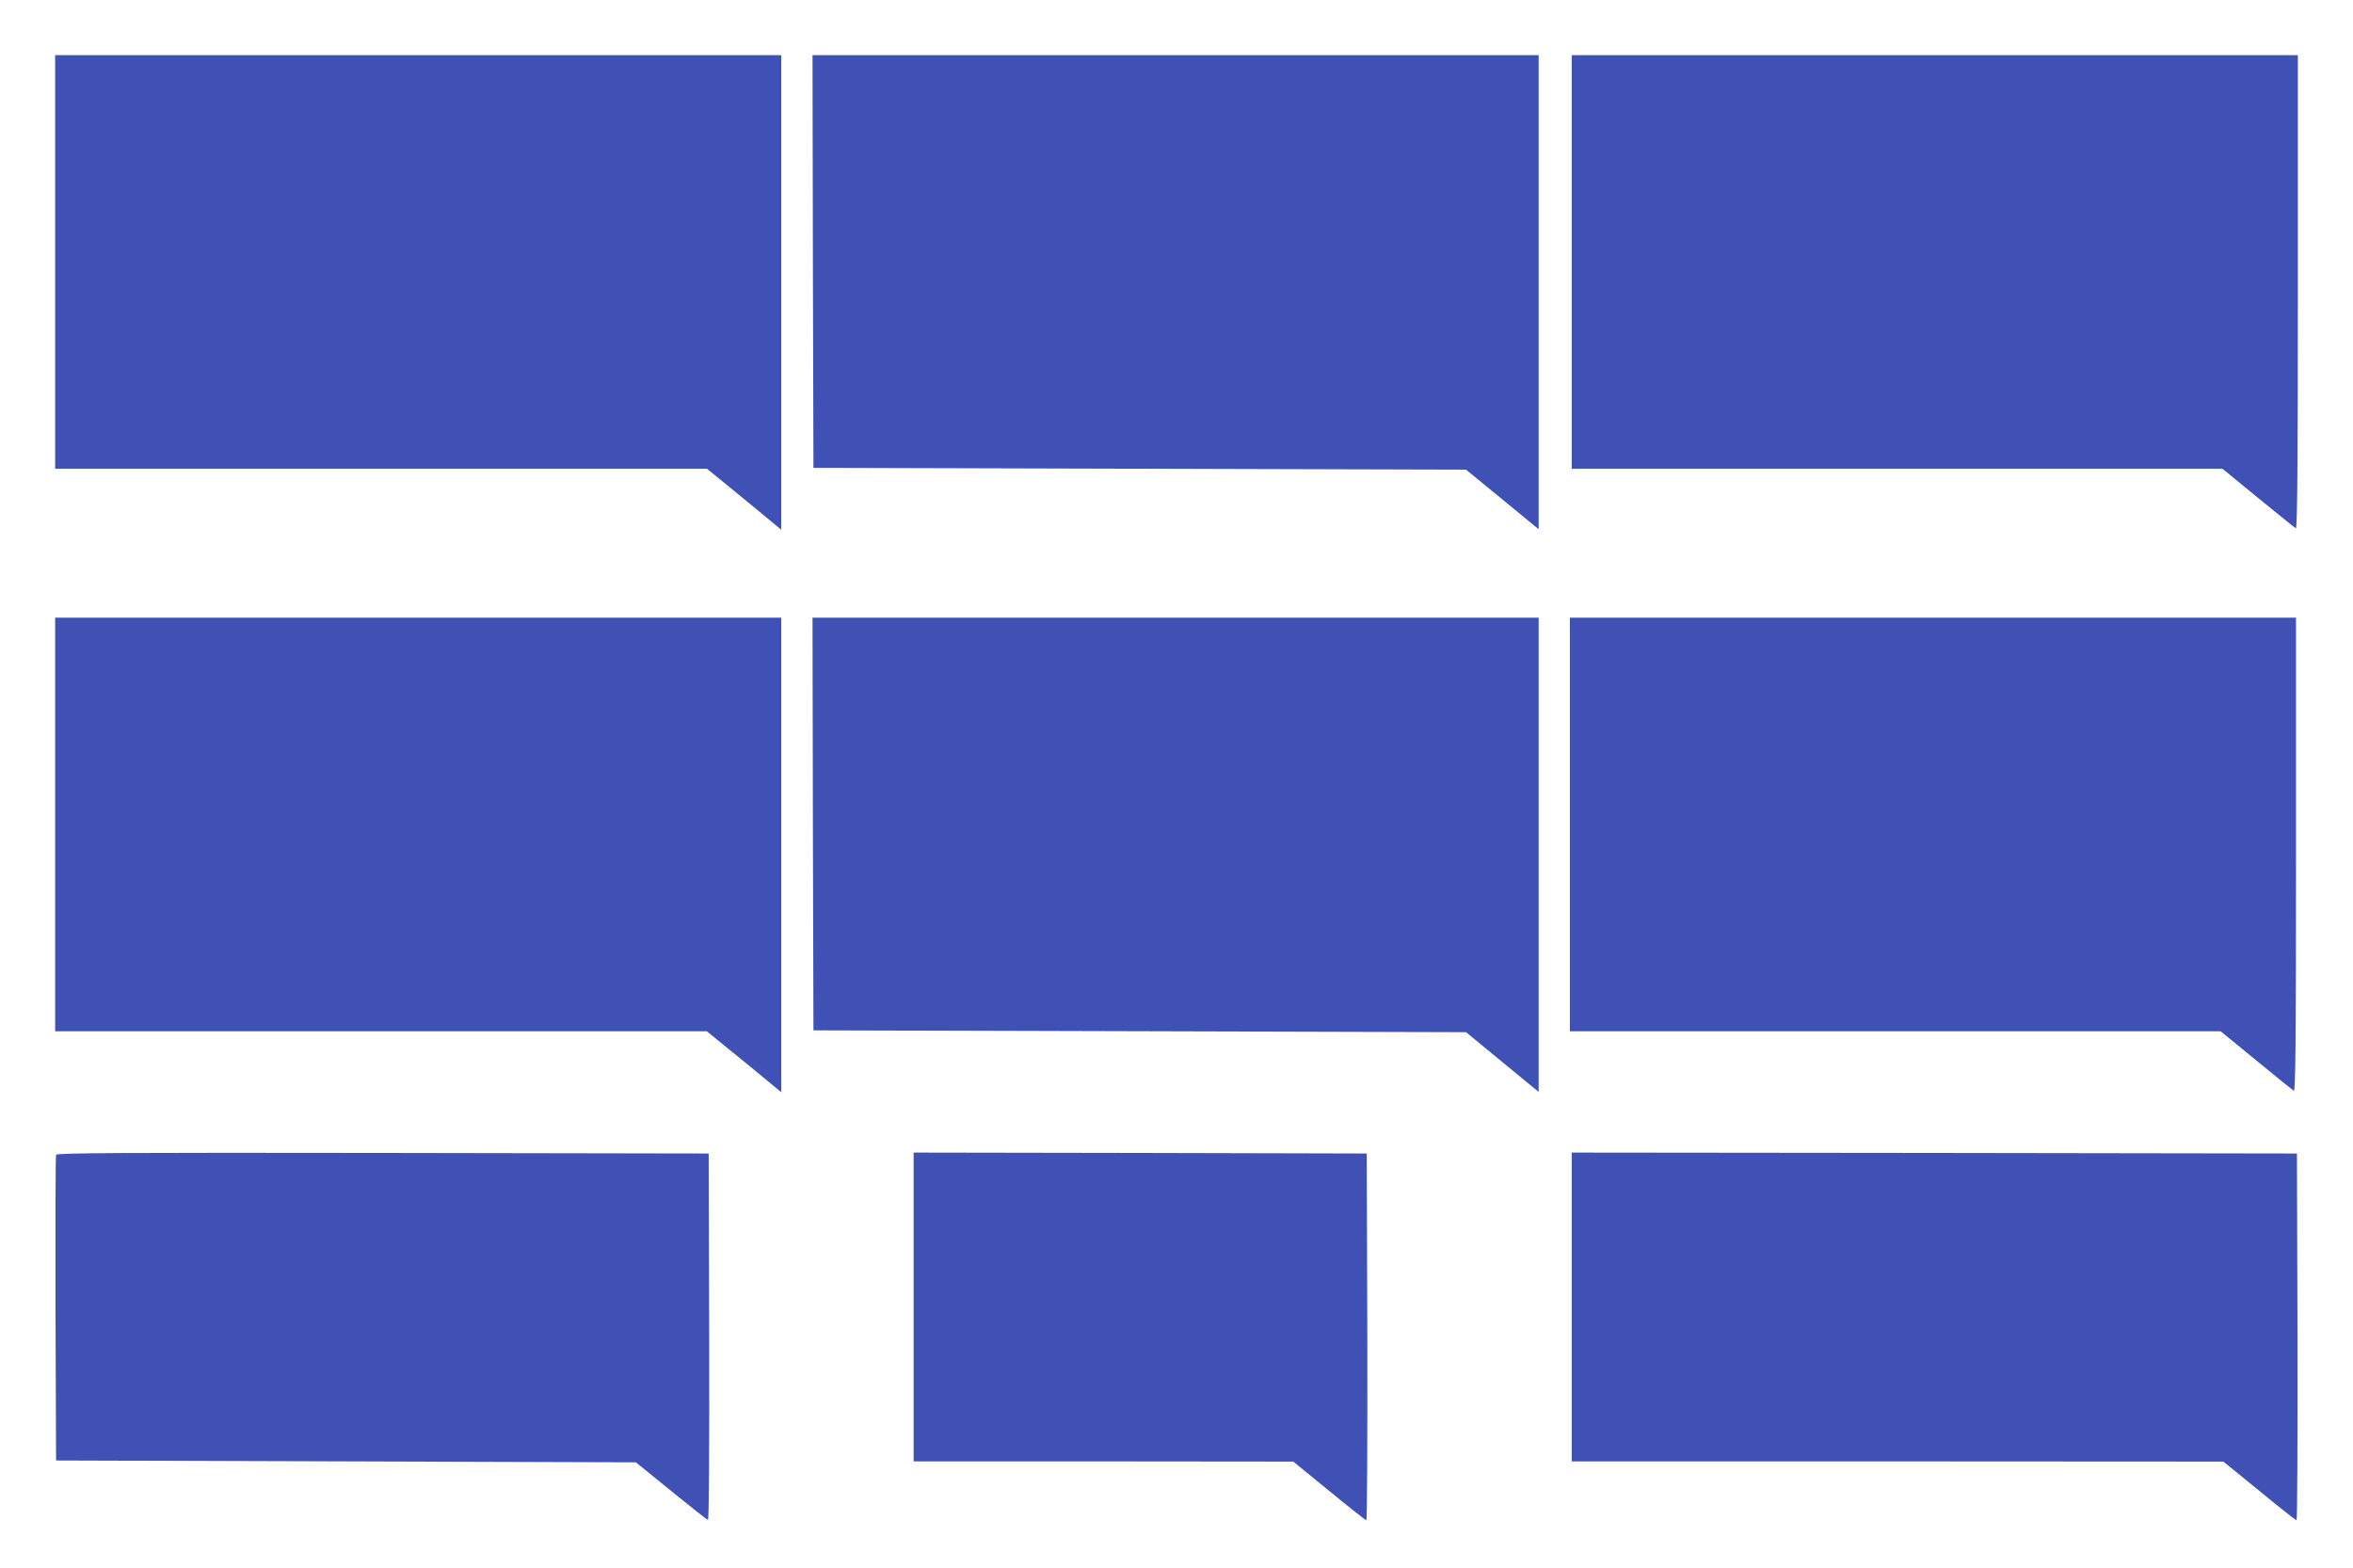
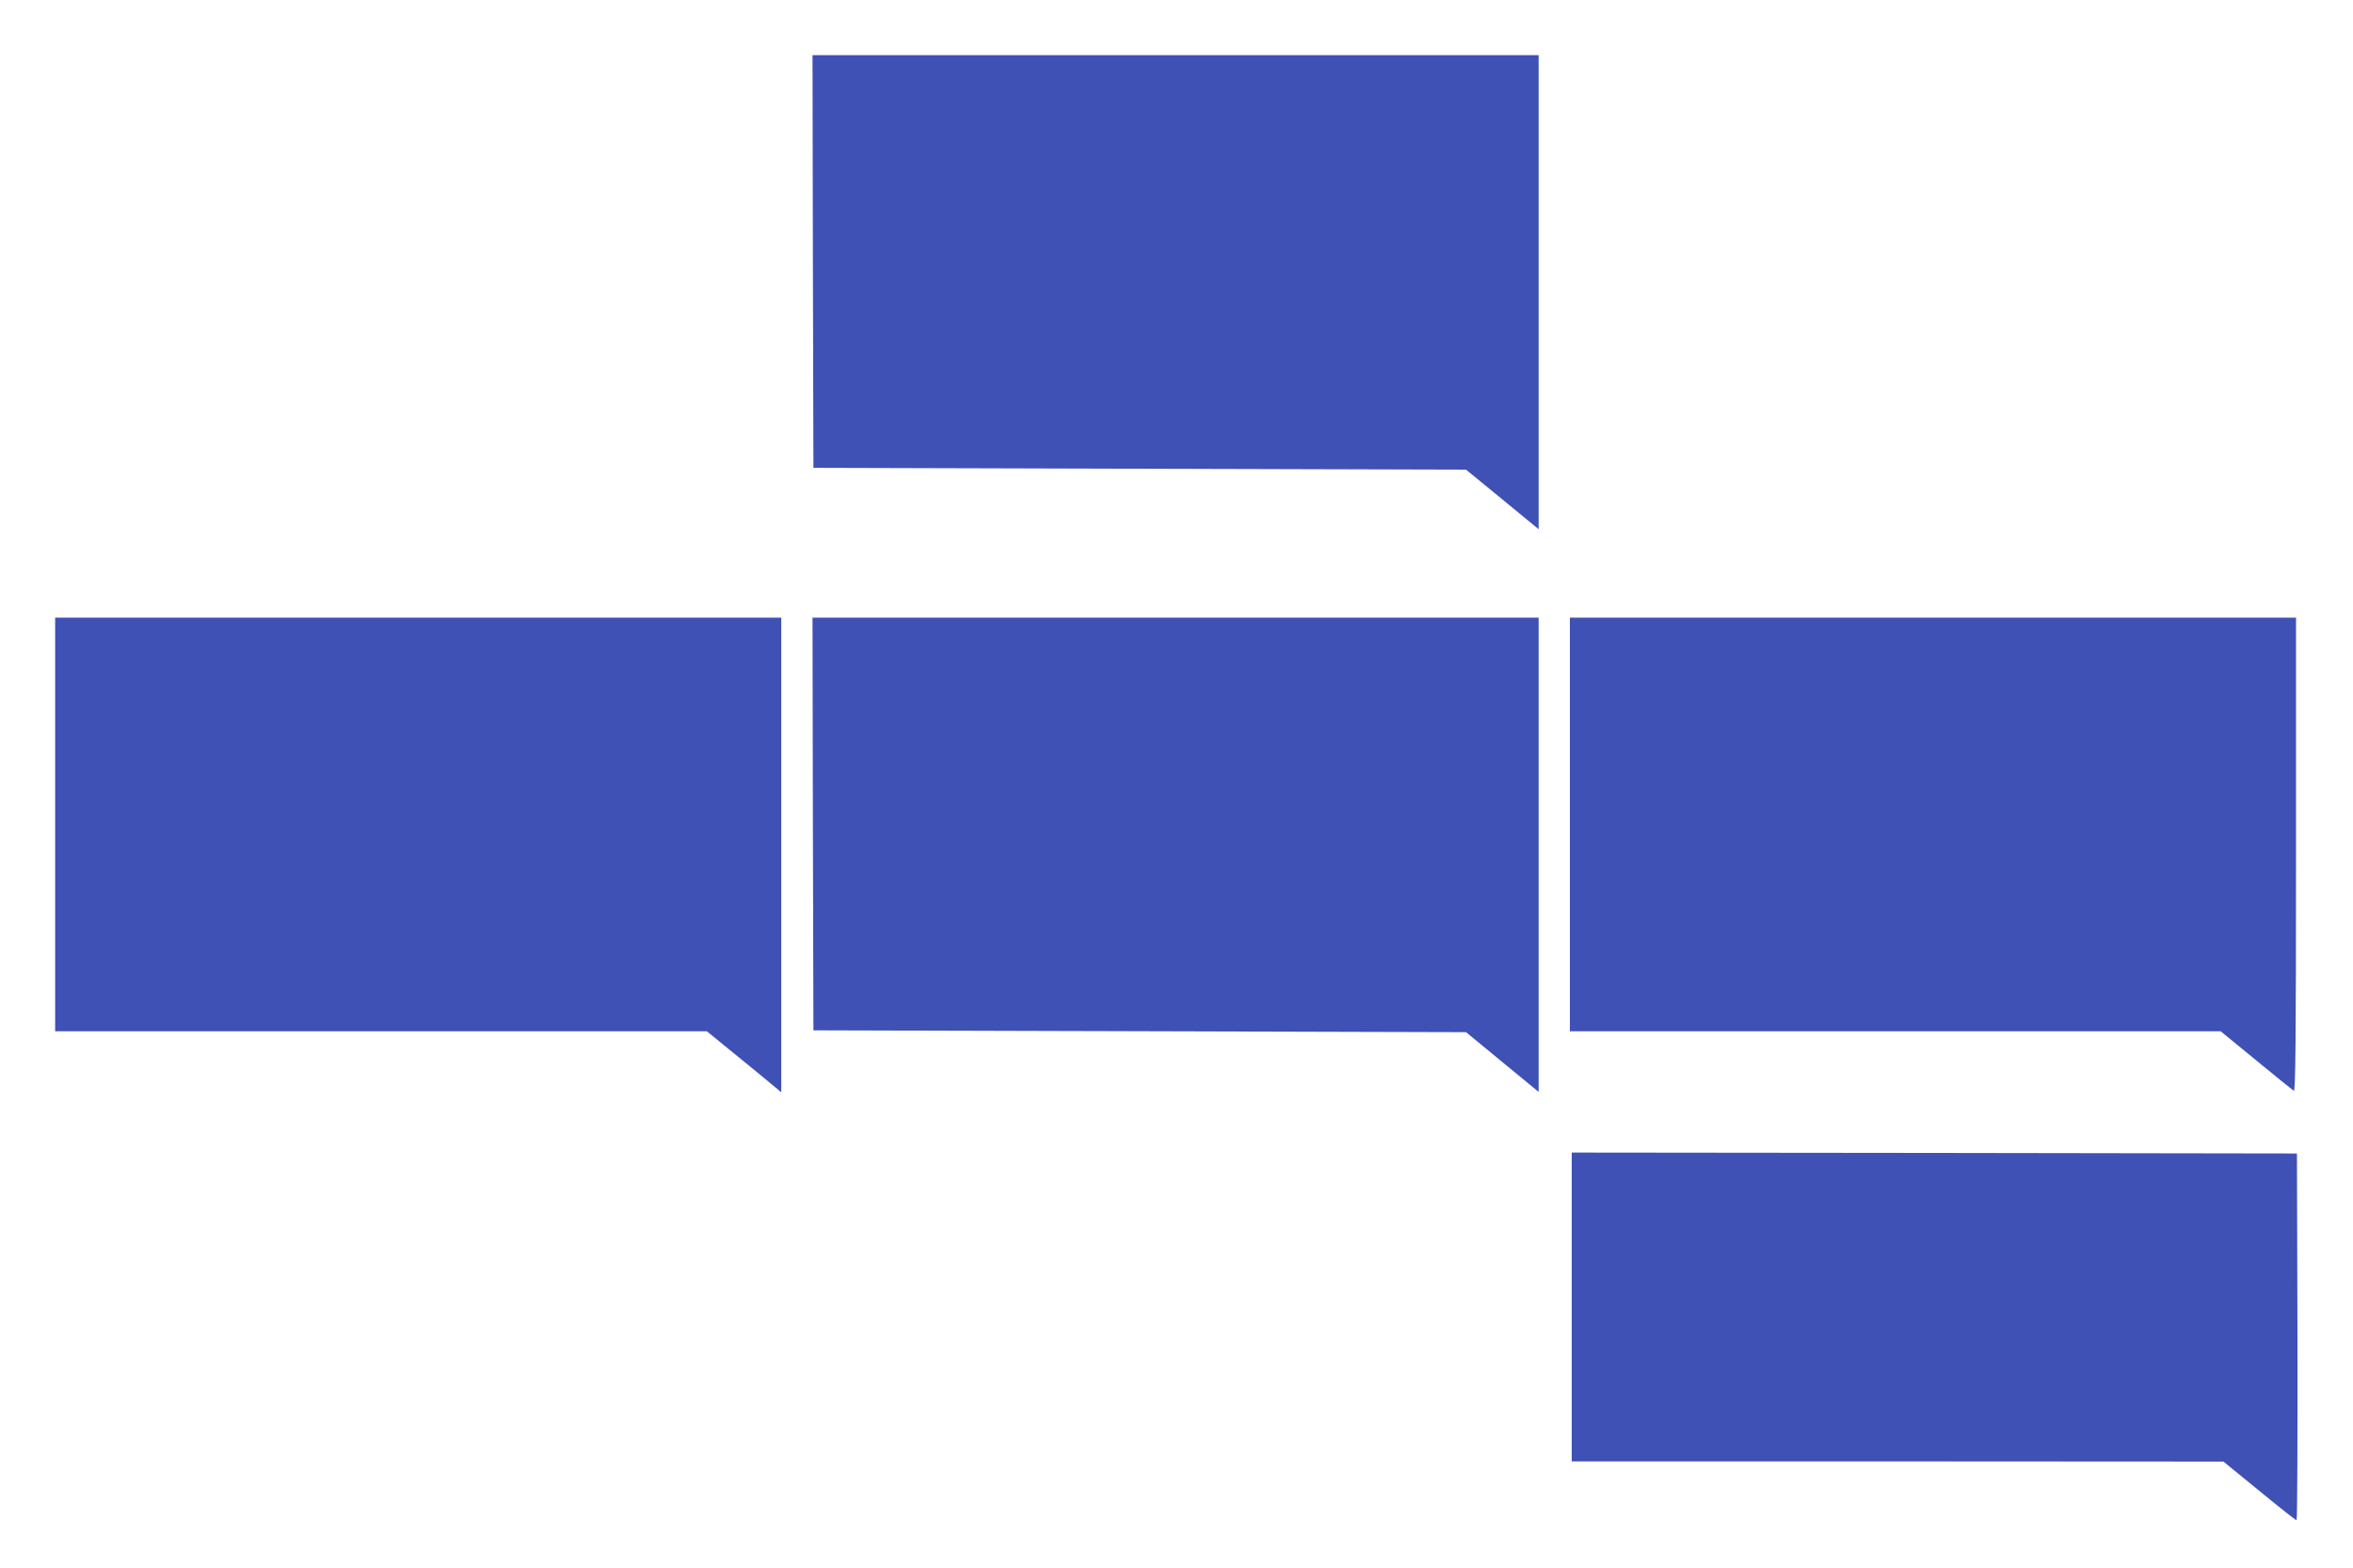
<svg xmlns="http://www.w3.org/2000/svg" version="1.0" width="1280pt" height="853pt" viewBox="0 0 1280 853" preserveAspectRatio="xMidYMid meet">
  <g transform="translate(0,853) scale(0.1,-0.1)" fill="#3f51b5" stroke="none">
-     <path d="M300 7105 l0 -1125 1773 0 1773 0 125 -102 c68 -56 159 -130 202 -166 l77 -64 0 1291 0 1291 -1975 0 -1975 0 0 -1125z" />
    <path d="M4422 7108 l3 -1123 1775 -5 1775 -5 198 -162 197 -162 0 1289 0 1290 -1975 0 -1975 0 2 -1122z" />
-     <path d="M8550 7105 l0 -1125 1770 0 1770 0 194 -159 c107 -87 199 -162 205 -165 8 -5 11 348 11 1283 l0 1291 -1975 0 -1975 0 0 -1125z" />
    <path d="M300 4045 l0 -1125 1773 0 1772 0 125 -102 c69 -56 160 -130 203 -166 l77 -64 0 1291 0 1291 -1975 0 -1975 0 0 -1125z" />
    <path d="M4422 4048 l3 -1123 1775 -5 1775 -5 198 -163 197 -162 0 1290 0 1290 -1975 0 -1975 0 2 -1122z" />
    <path d="M8540 4045 l0 -1125 1770 0 1770 0 193 -158 c105 -87 198 -161 205 -166 9 -6 12 254 12 1283 l0 1291 -1975 0 -1975 0 0 -1125z" />
-     <path d="M305 2248 c-3 -7 -4 -384 -3 -838 l3 -825 1577 -5 1577 -5 191 -155 c105 -85 195 -157 201 -158 6 -2 8 364 7 995 l-3 998 -1773 3 c-1413 2 -1774 0 -1777 -10z" />
-     <path d="M4970 1420 l0 -840 1033 0 1032 -1 195 -159 c107 -88 198 -160 203 -160 4 0 6 449 5 997 l-3 998 -1232 3 -1233 2 0 -840z" />
    <path d="M8550 1420 l0 -840 1773 0 1772 -1 195 -159 c107 -88 198 -160 203 -160 4 0 6 449 5 997 l-3 998 -1972 3 -1973 2 0 -840z" />
  </g>
</svg>